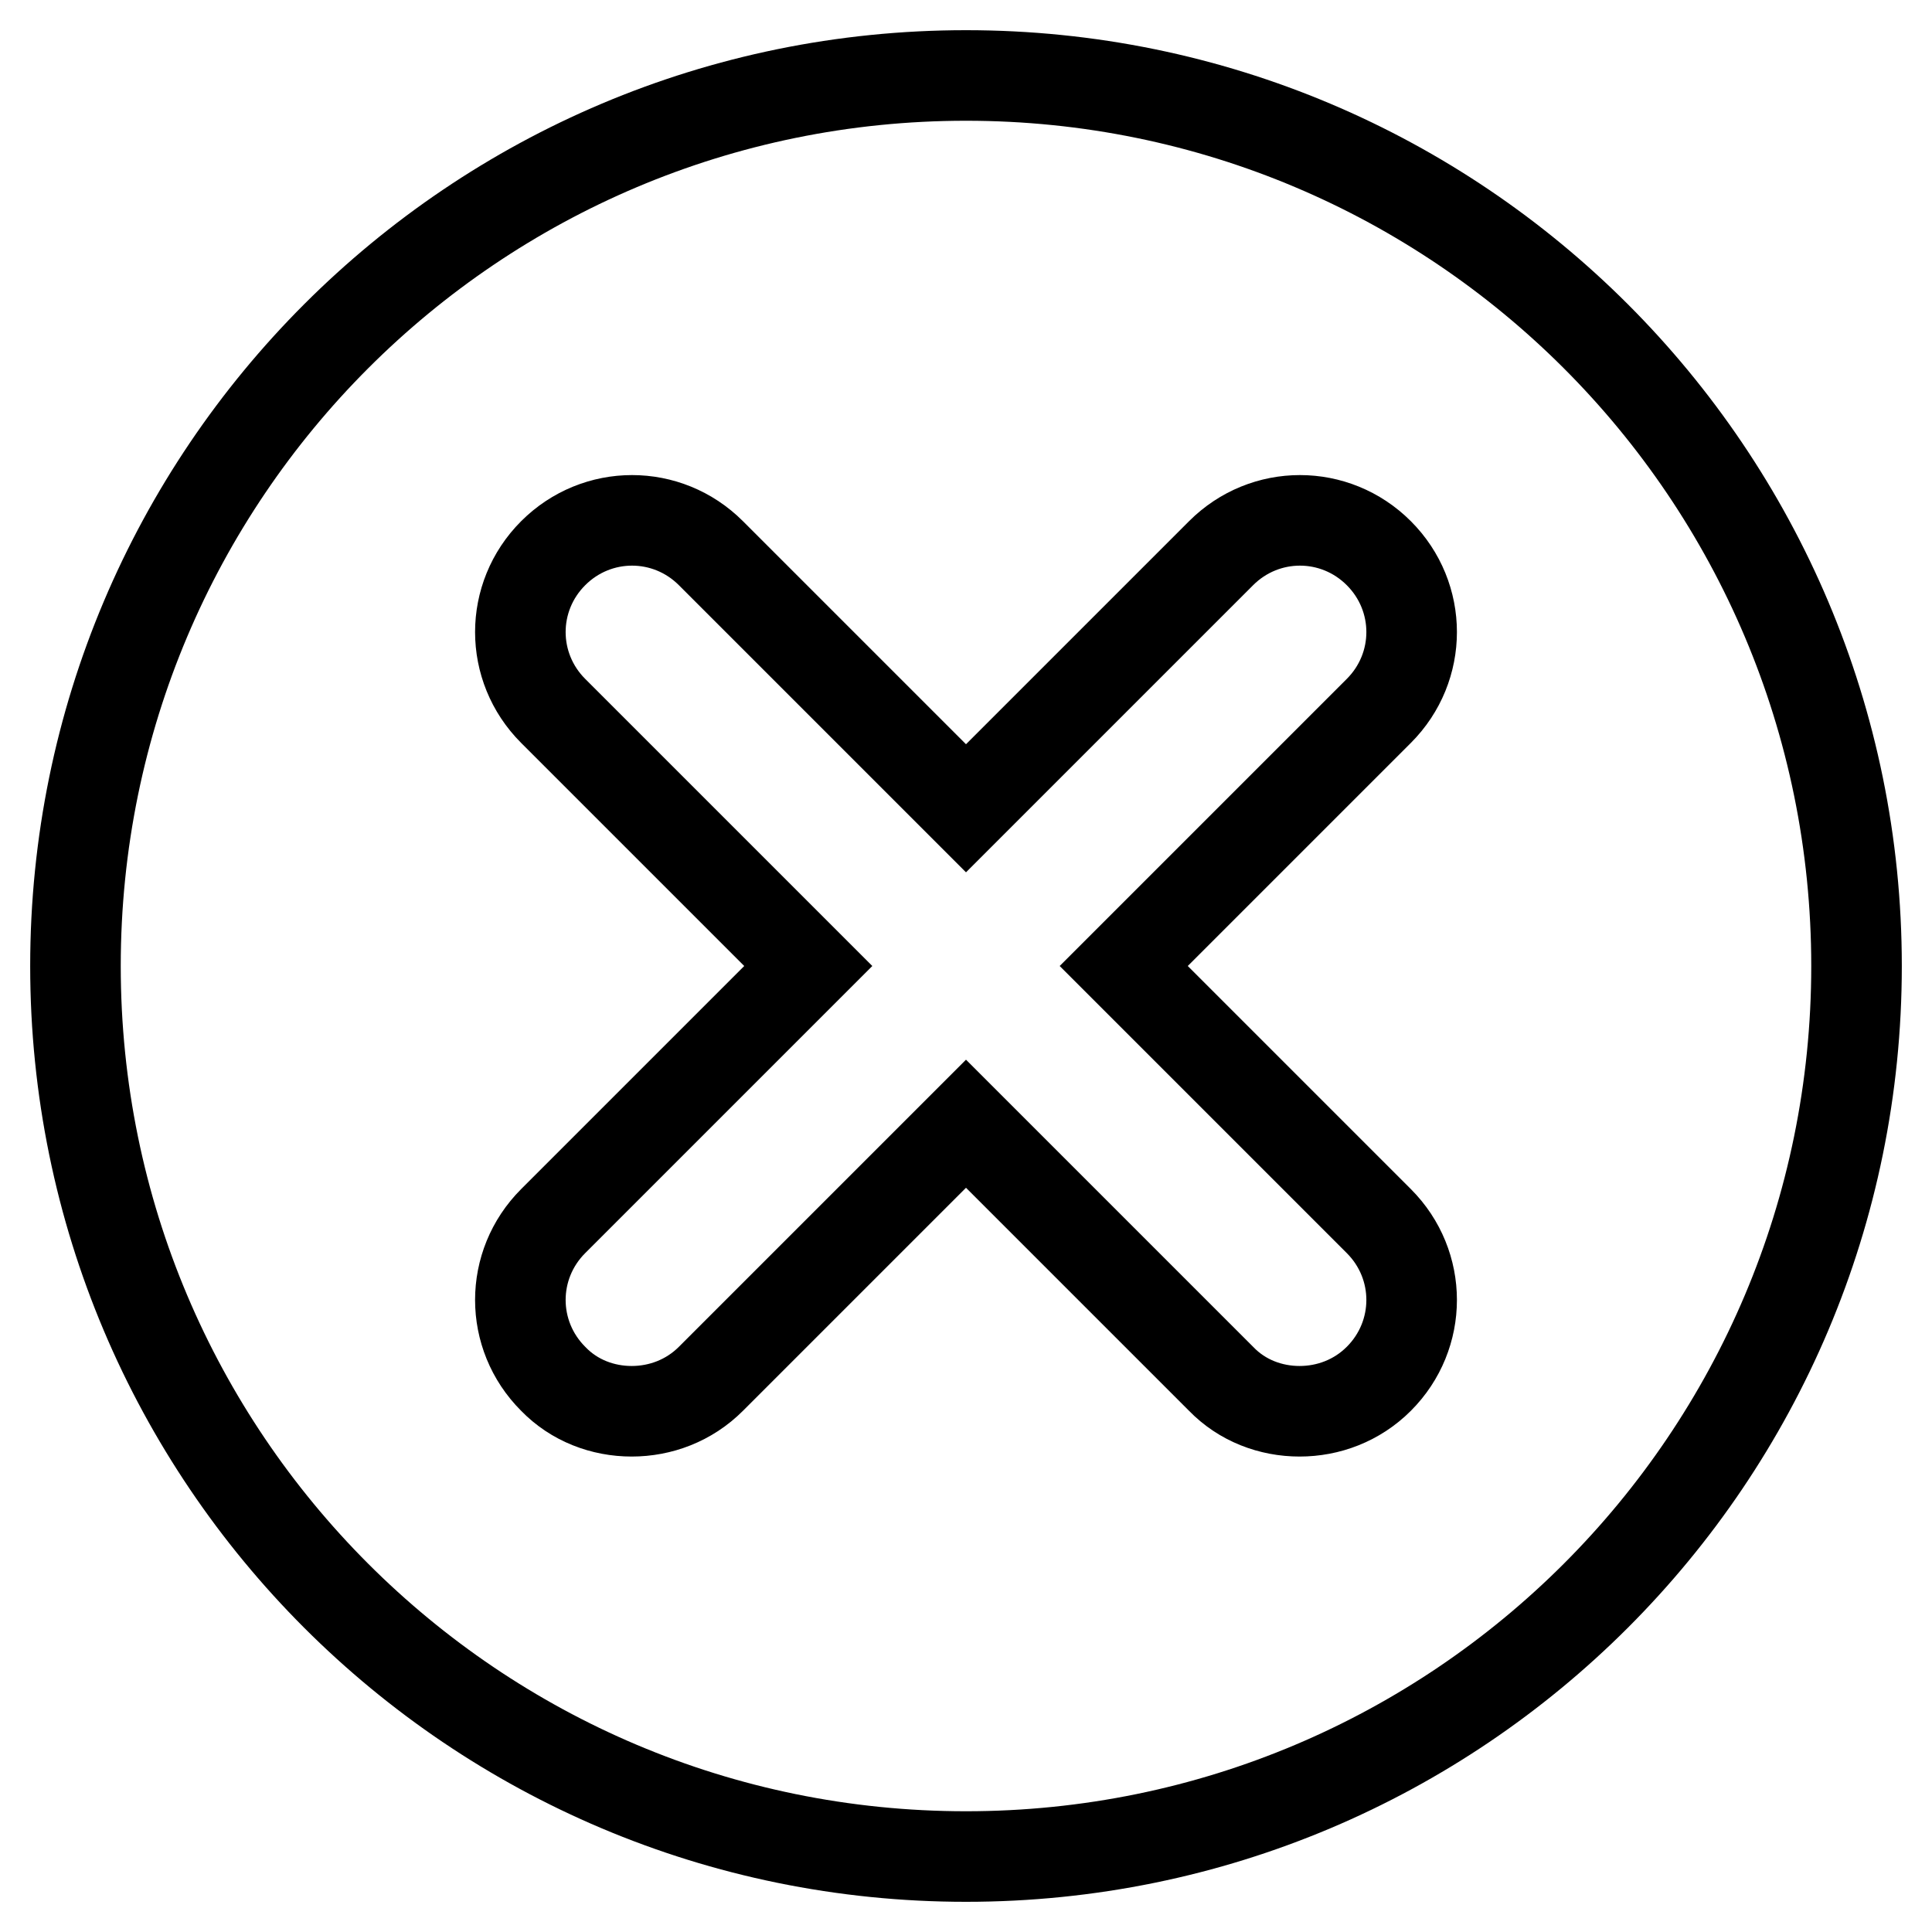
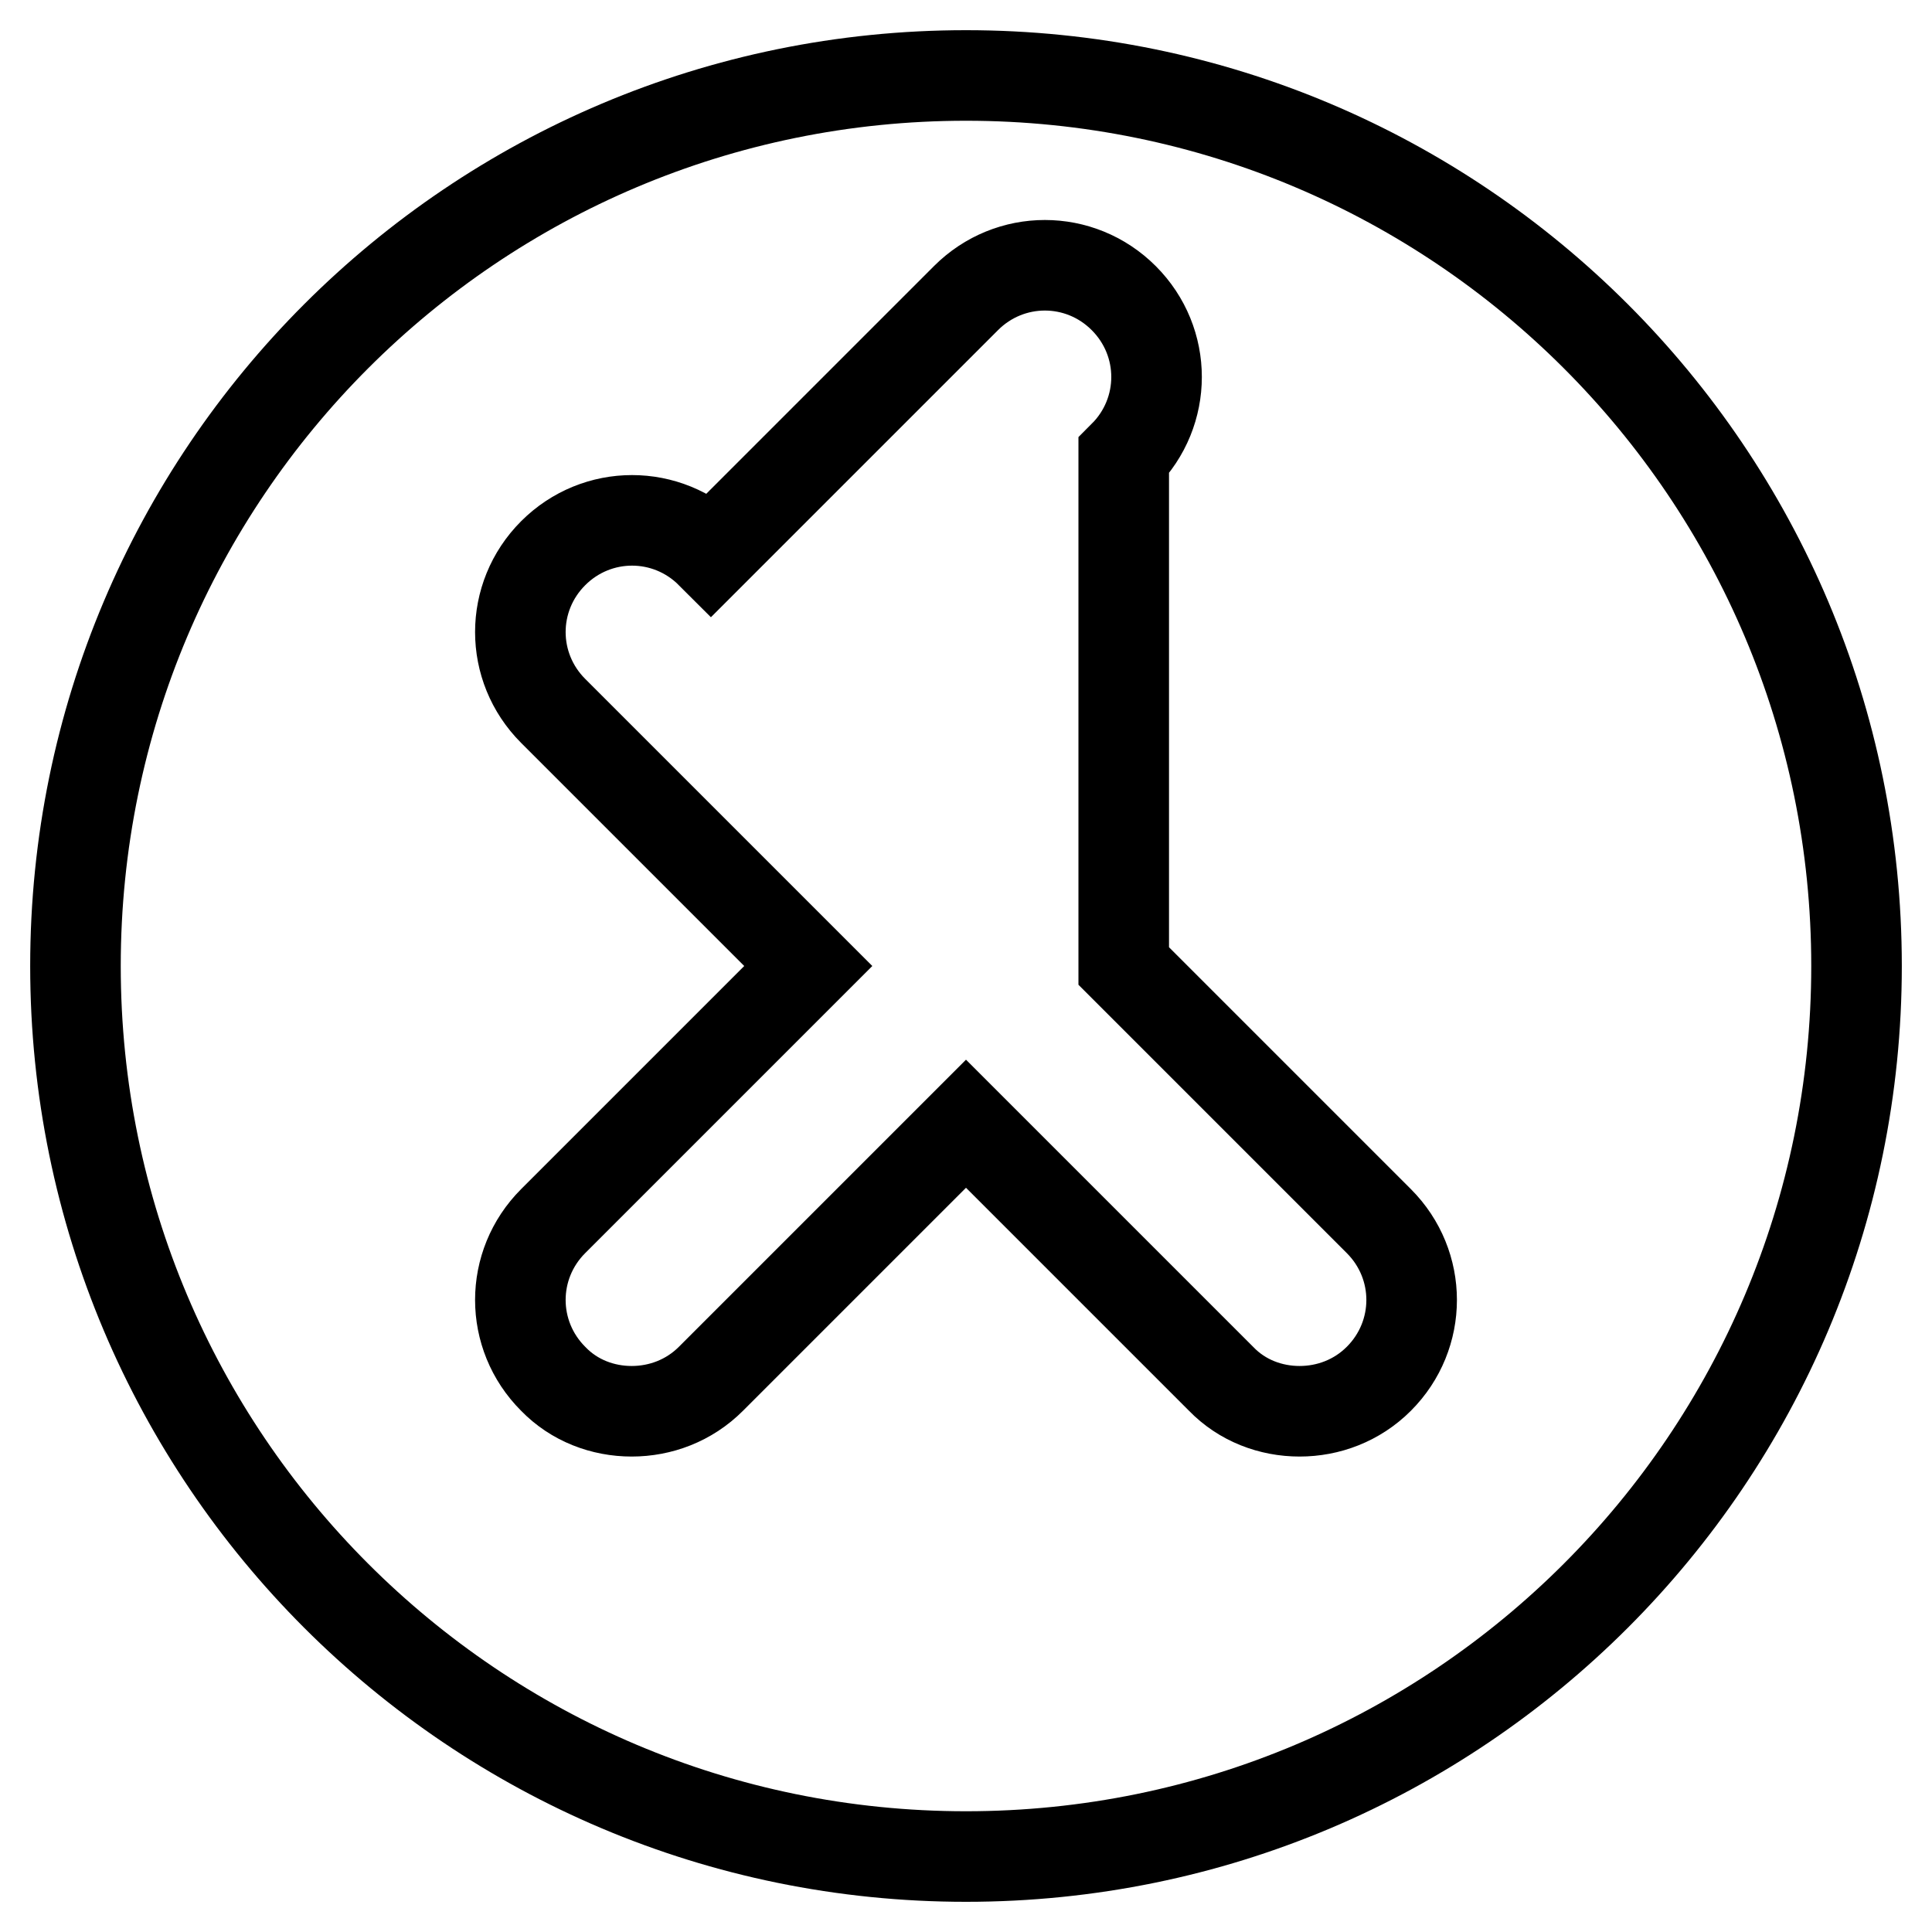
<svg xmlns="http://www.w3.org/2000/svg" version="1.1" x="0px" y="0px" viewBox="0 0 256 256" enable-background="new 0 0 256 256" xml:space="preserve">
  <g>
    <g>
-       <path stroke-width="12" fill-opacity="0" stroke="#000000" d="M128,10C62.8,10,10,62.8,10,128c0,65.2,52.8,118,118,118c65.2,0,118-52.8,118-118C246,62.8,193.2,10,128,10z M182.7,161.8c5.8,5.8,5.8,15.1,0,20.9c-2.9,2.9-6.7,4.3-10.5,4.3s-7.6-1.4-10.4-4.3L128,148.9l-33.8,33.8c-2.9,2.9-6.7,4.3-10.5,4.3c-3.8,0-7.6-1.4-10.4-4.3c-5.8-5.8-5.8-15.1,0-20.9l33.8-33.8L73.3,94.2c-5.8-5.8-5.8-15.1,0-20.9c5.8-5.8,15.1-5.8,20.9,0l33.8,33.8l33.8-33.8c5.8-5.8,15.1-5.8,20.9,0c5.8,5.8,5.8,15.1,0,20.9L148.9,128L182.7,161.8z" />
+       <path stroke-width="12" fill-opacity="0" stroke="#000000" d="M128,10C62.8,10,10,62.8,10,128c0,65.2,52.8,118,118,118c65.2,0,118-52.8,118-118C246,62.8,193.2,10,128,10z M182.7,161.8c5.8,5.8,5.8,15.1,0,20.9c-2.9,2.9-6.7,4.3-10.5,4.3s-7.6-1.4-10.4-4.3L128,148.9l-33.8,33.8c-2.9,2.9-6.7,4.3-10.5,4.3c-3.8,0-7.6-1.4-10.4-4.3c-5.8-5.8-5.8-15.1,0-20.9l33.8-33.8L73.3,94.2c-5.8-5.8-5.8-15.1,0-20.9c5.8-5.8,15.1-5.8,20.9,0l33.8-33.8c5.8-5.8,15.1-5.8,20.9,0c5.8,5.8,5.8,15.1,0,20.9L148.9,128L182.7,161.8z" />
    </g>
  </g>
</svg>